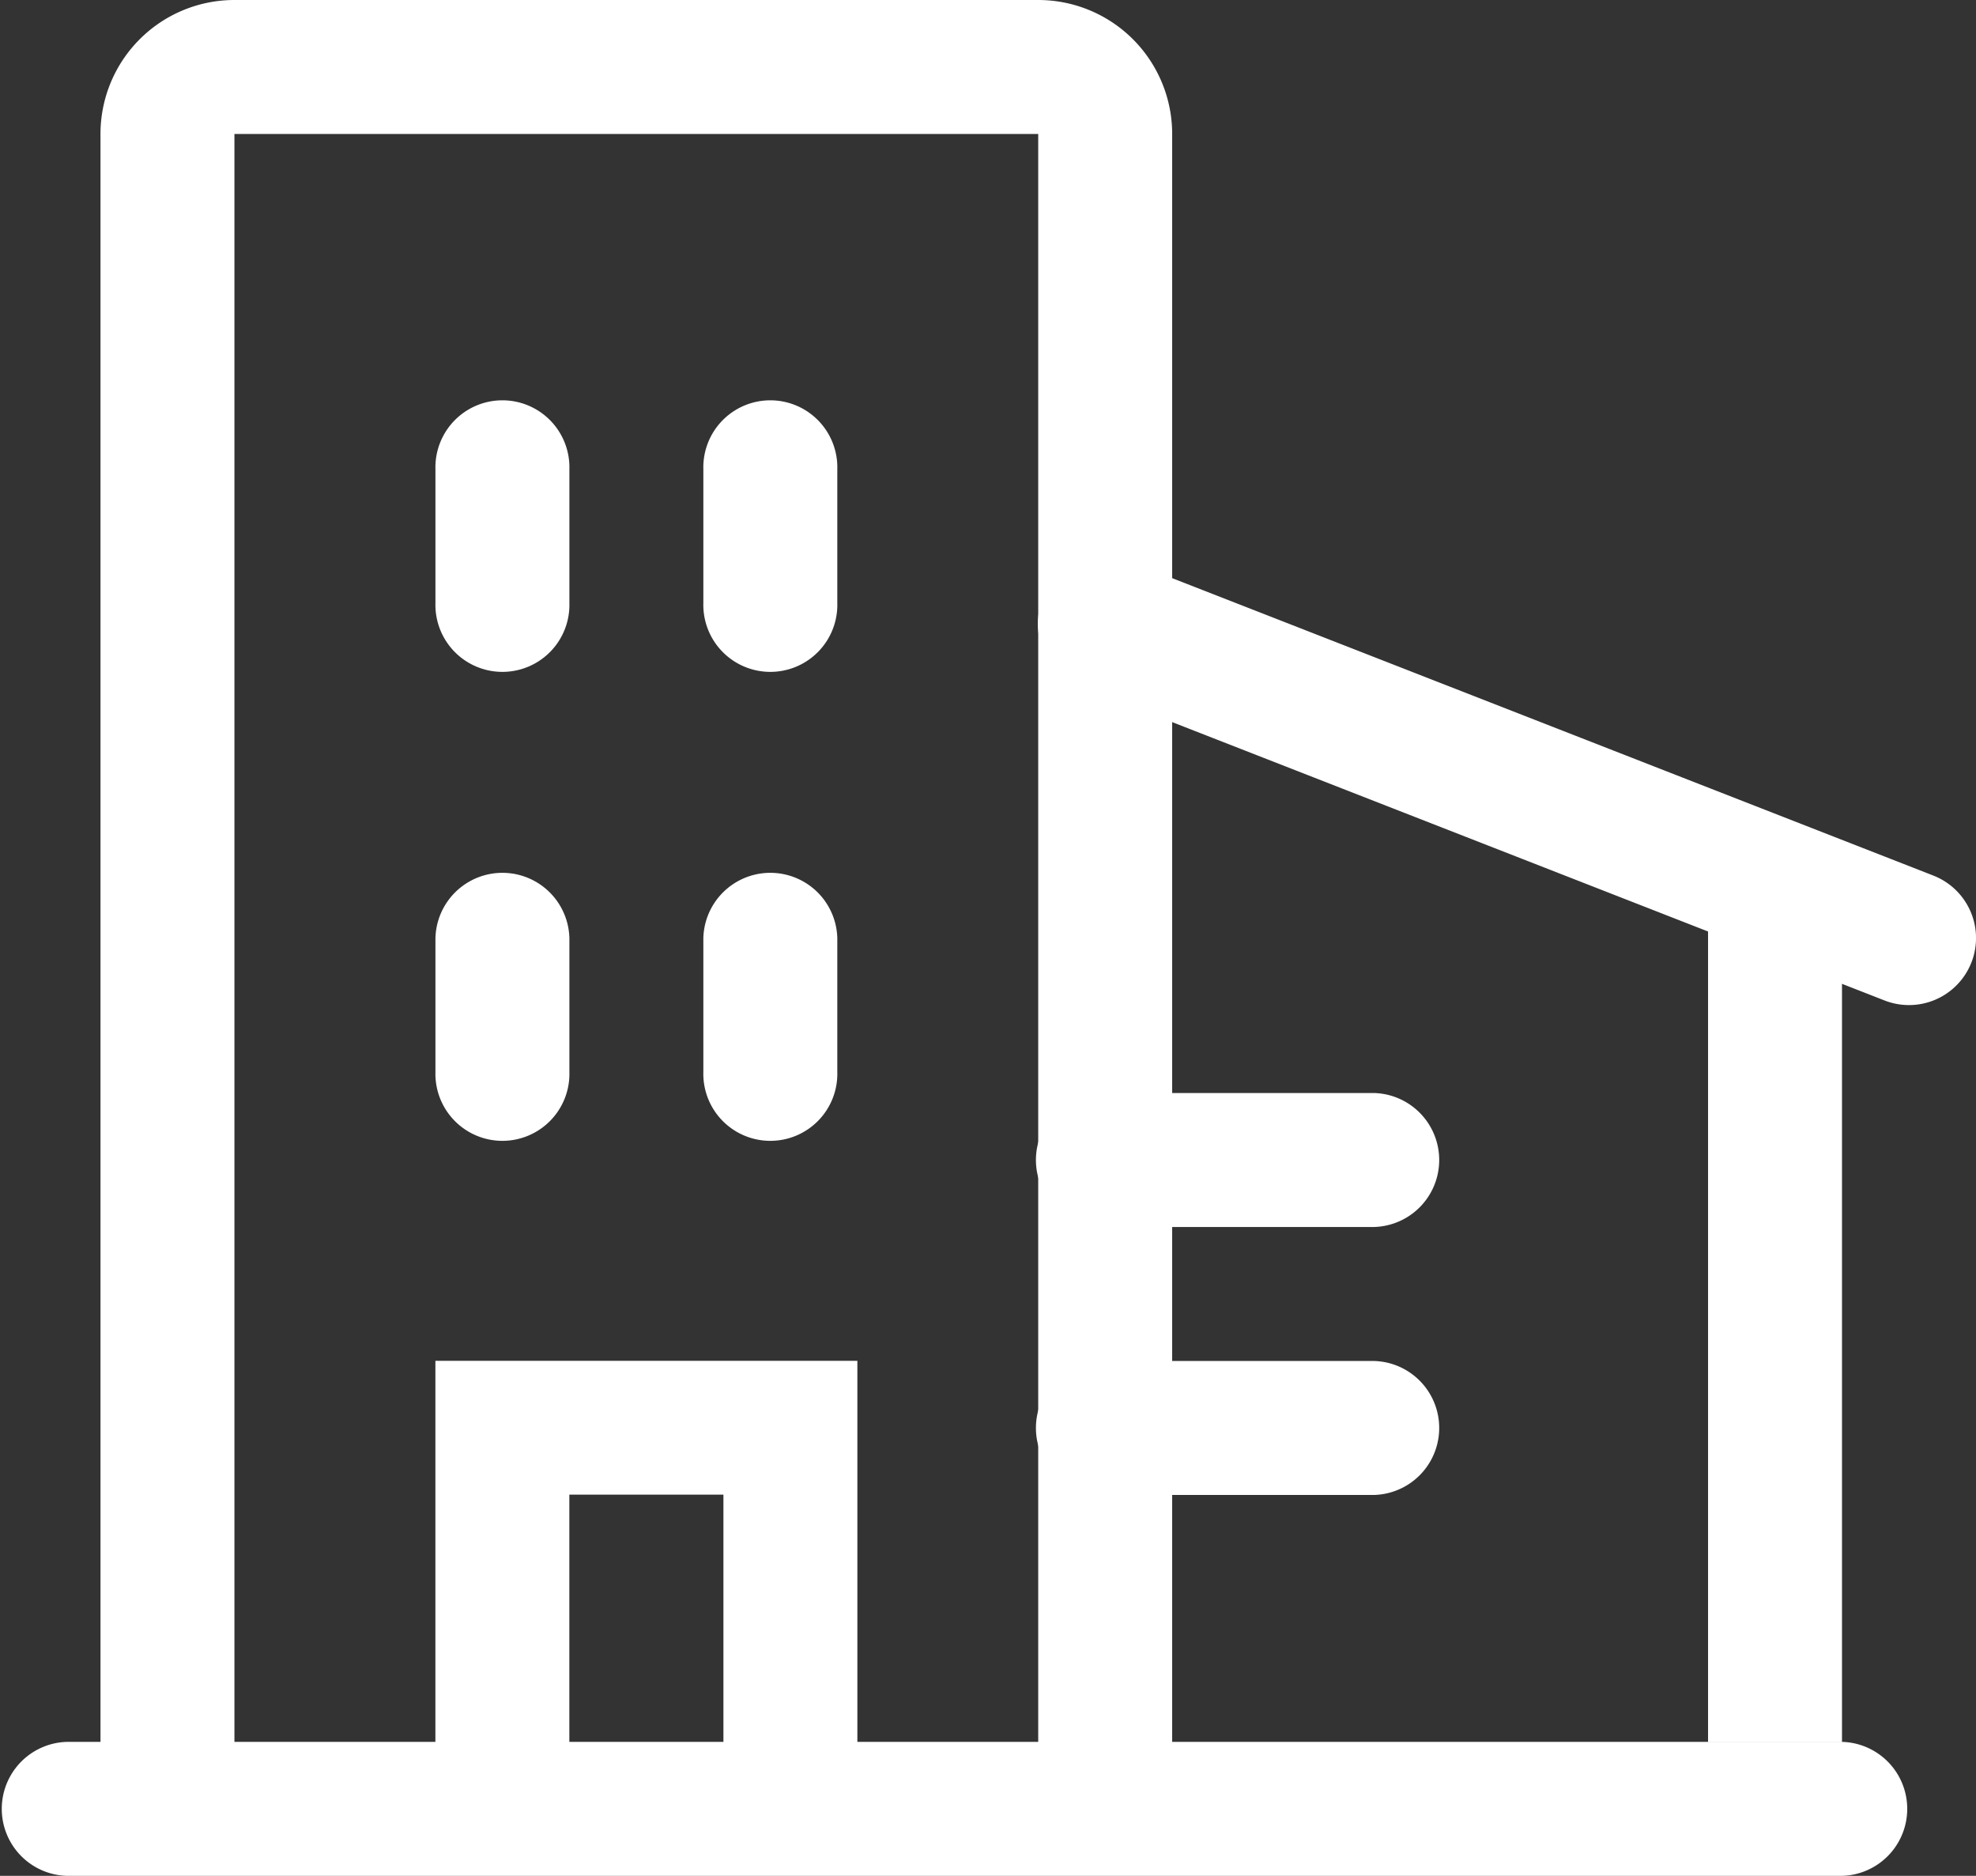
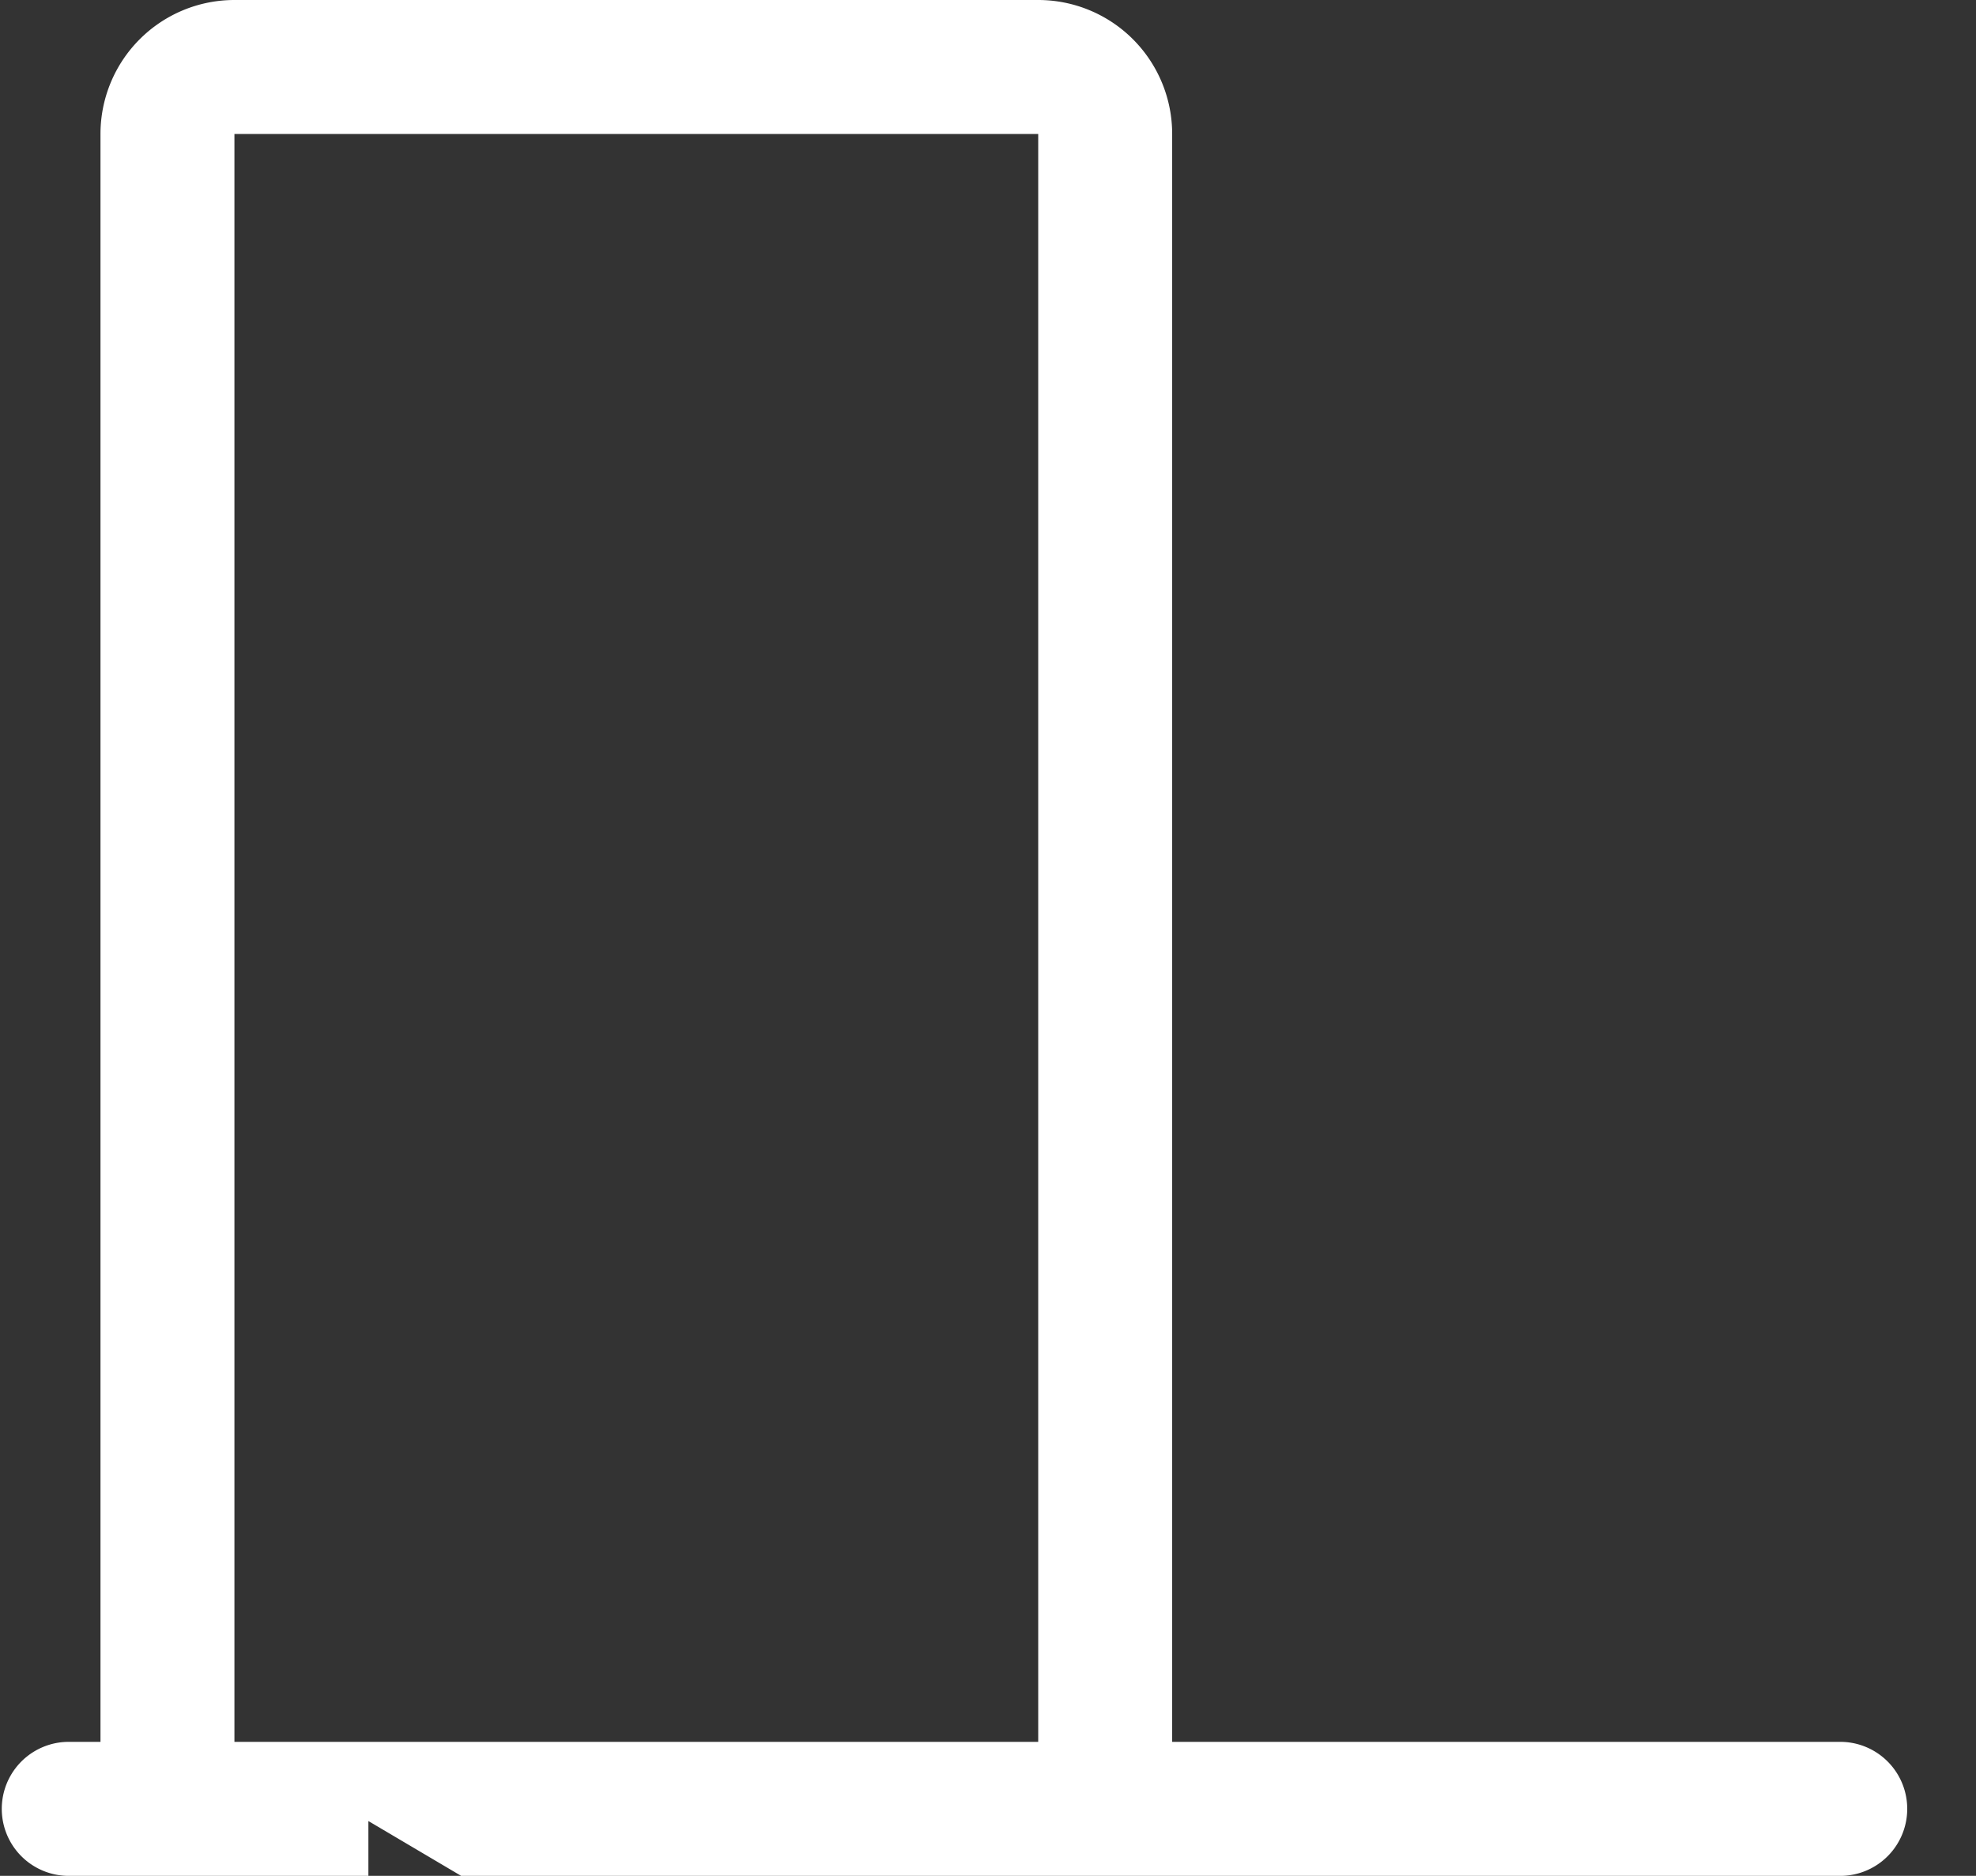
<svg xmlns="http://www.w3.org/2000/svg" width="42.144" height="40" viewBox="0 0 42.144 40">
  <rect x="0" y="0" width="42.144" height="40" fill="#333333" stroke="none" />
  <g id="ico-yw03" transform="translate(-48 -64)">
-     <path id="路径_8" data-name="路径 8" d="M53,101.143H50.143V66.857A2.857,2.857,0,0,1,53,64H70.143A2.857,2.857,0,0,1,73,66.857v34.286H70.143V66.857H53ZM84.429,82.571h2.857v18.571H84.429ZM49.429,104a1.429,1.429,0,0,1,0-2.857H87.286a1.429,1.429,0,0,1,0,2.857Z" transform="translate(0)" fill="#fff" />
-     <path id="路径_9" data-name="路径 9" d="M287.949,266.1a1.429,1.429,0,0,1-1.04,2.663l-17.151-6.7A1.429,1.429,0,1,1,270.8,259.4L287.95,266.1Zm-11.931,4.636a1.429,1.429,0,0,1,0,2.857h-5.743a1.429,1.429,0,1,1,0-2.857Zm0,5.714a1.429,1.429,0,0,1,0,2.857h-5.743a1.429,1.429,0,1,1,0-2.857Zm-17.16-6.161a1.429,1.429,0,1,1-2.857,0v-2.857a1.429,1.429,0,0,1,2.857,0Zm0-10a1.429,1.429,0,1,1-2.857,0v-2.857a1.429,1.429,0,1,1,2.857,0Zm5.714,0a1.429,1.429,0,1,1-2.857,0v-2.857a1.429,1.429,0,1,1,2.857,0Zm0,10a1.429,1.429,0,1,1-2.857,0v-2.857a1.429,1.429,0,0,1,2.857,0ZM258.857,286H256v-9.553h9V286h-2.857v-6.7h-3.286Z" transform="translate(-198.714 -183.429)" fill="#fff" />
+     <path id="路径_8" data-name="路径 8" d="M53,101.143H50.143V66.857A2.857,2.857,0,0,1,53,64H70.143A2.857,2.857,0,0,1,73,66.857v34.286H70.143V66.857H53Zh2.857v18.571H84.429ZM49.429,104a1.429,1.429,0,0,1,0-2.857H87.286a1.429,1.429,0,0,1,0,2.857Z" transform="translate(0)" fill="#fff" />
  </g>
</svg>